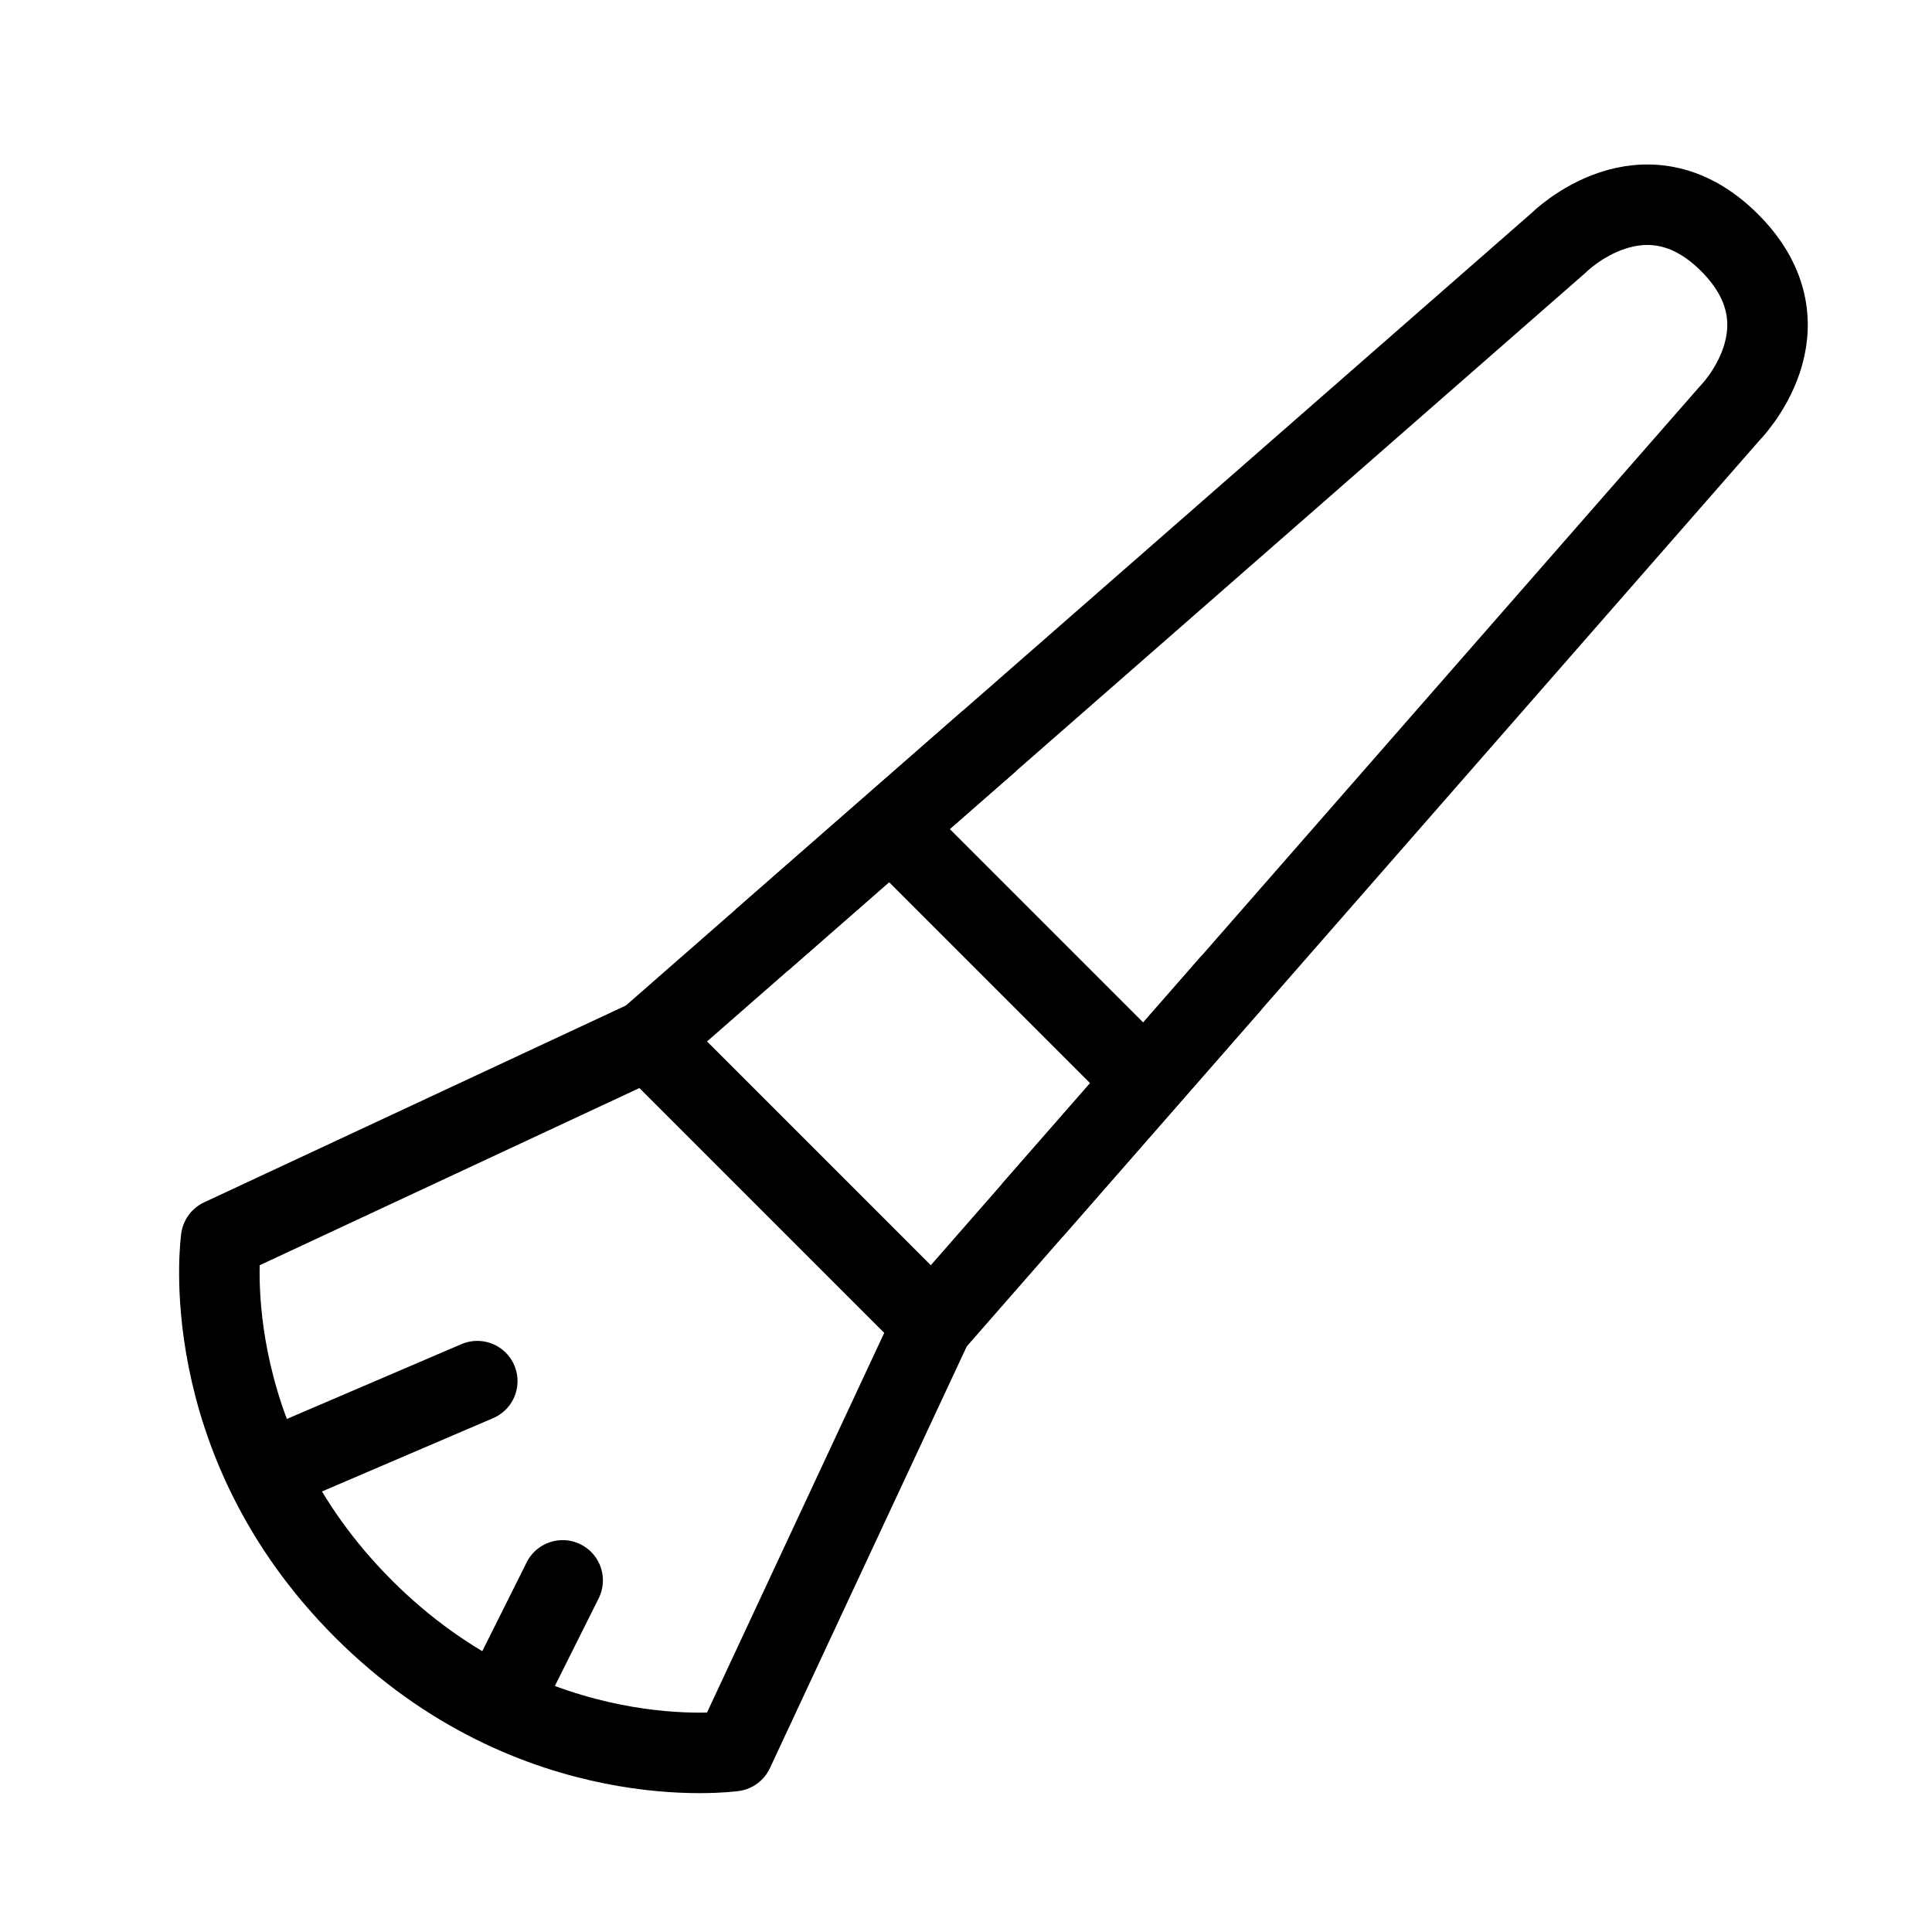
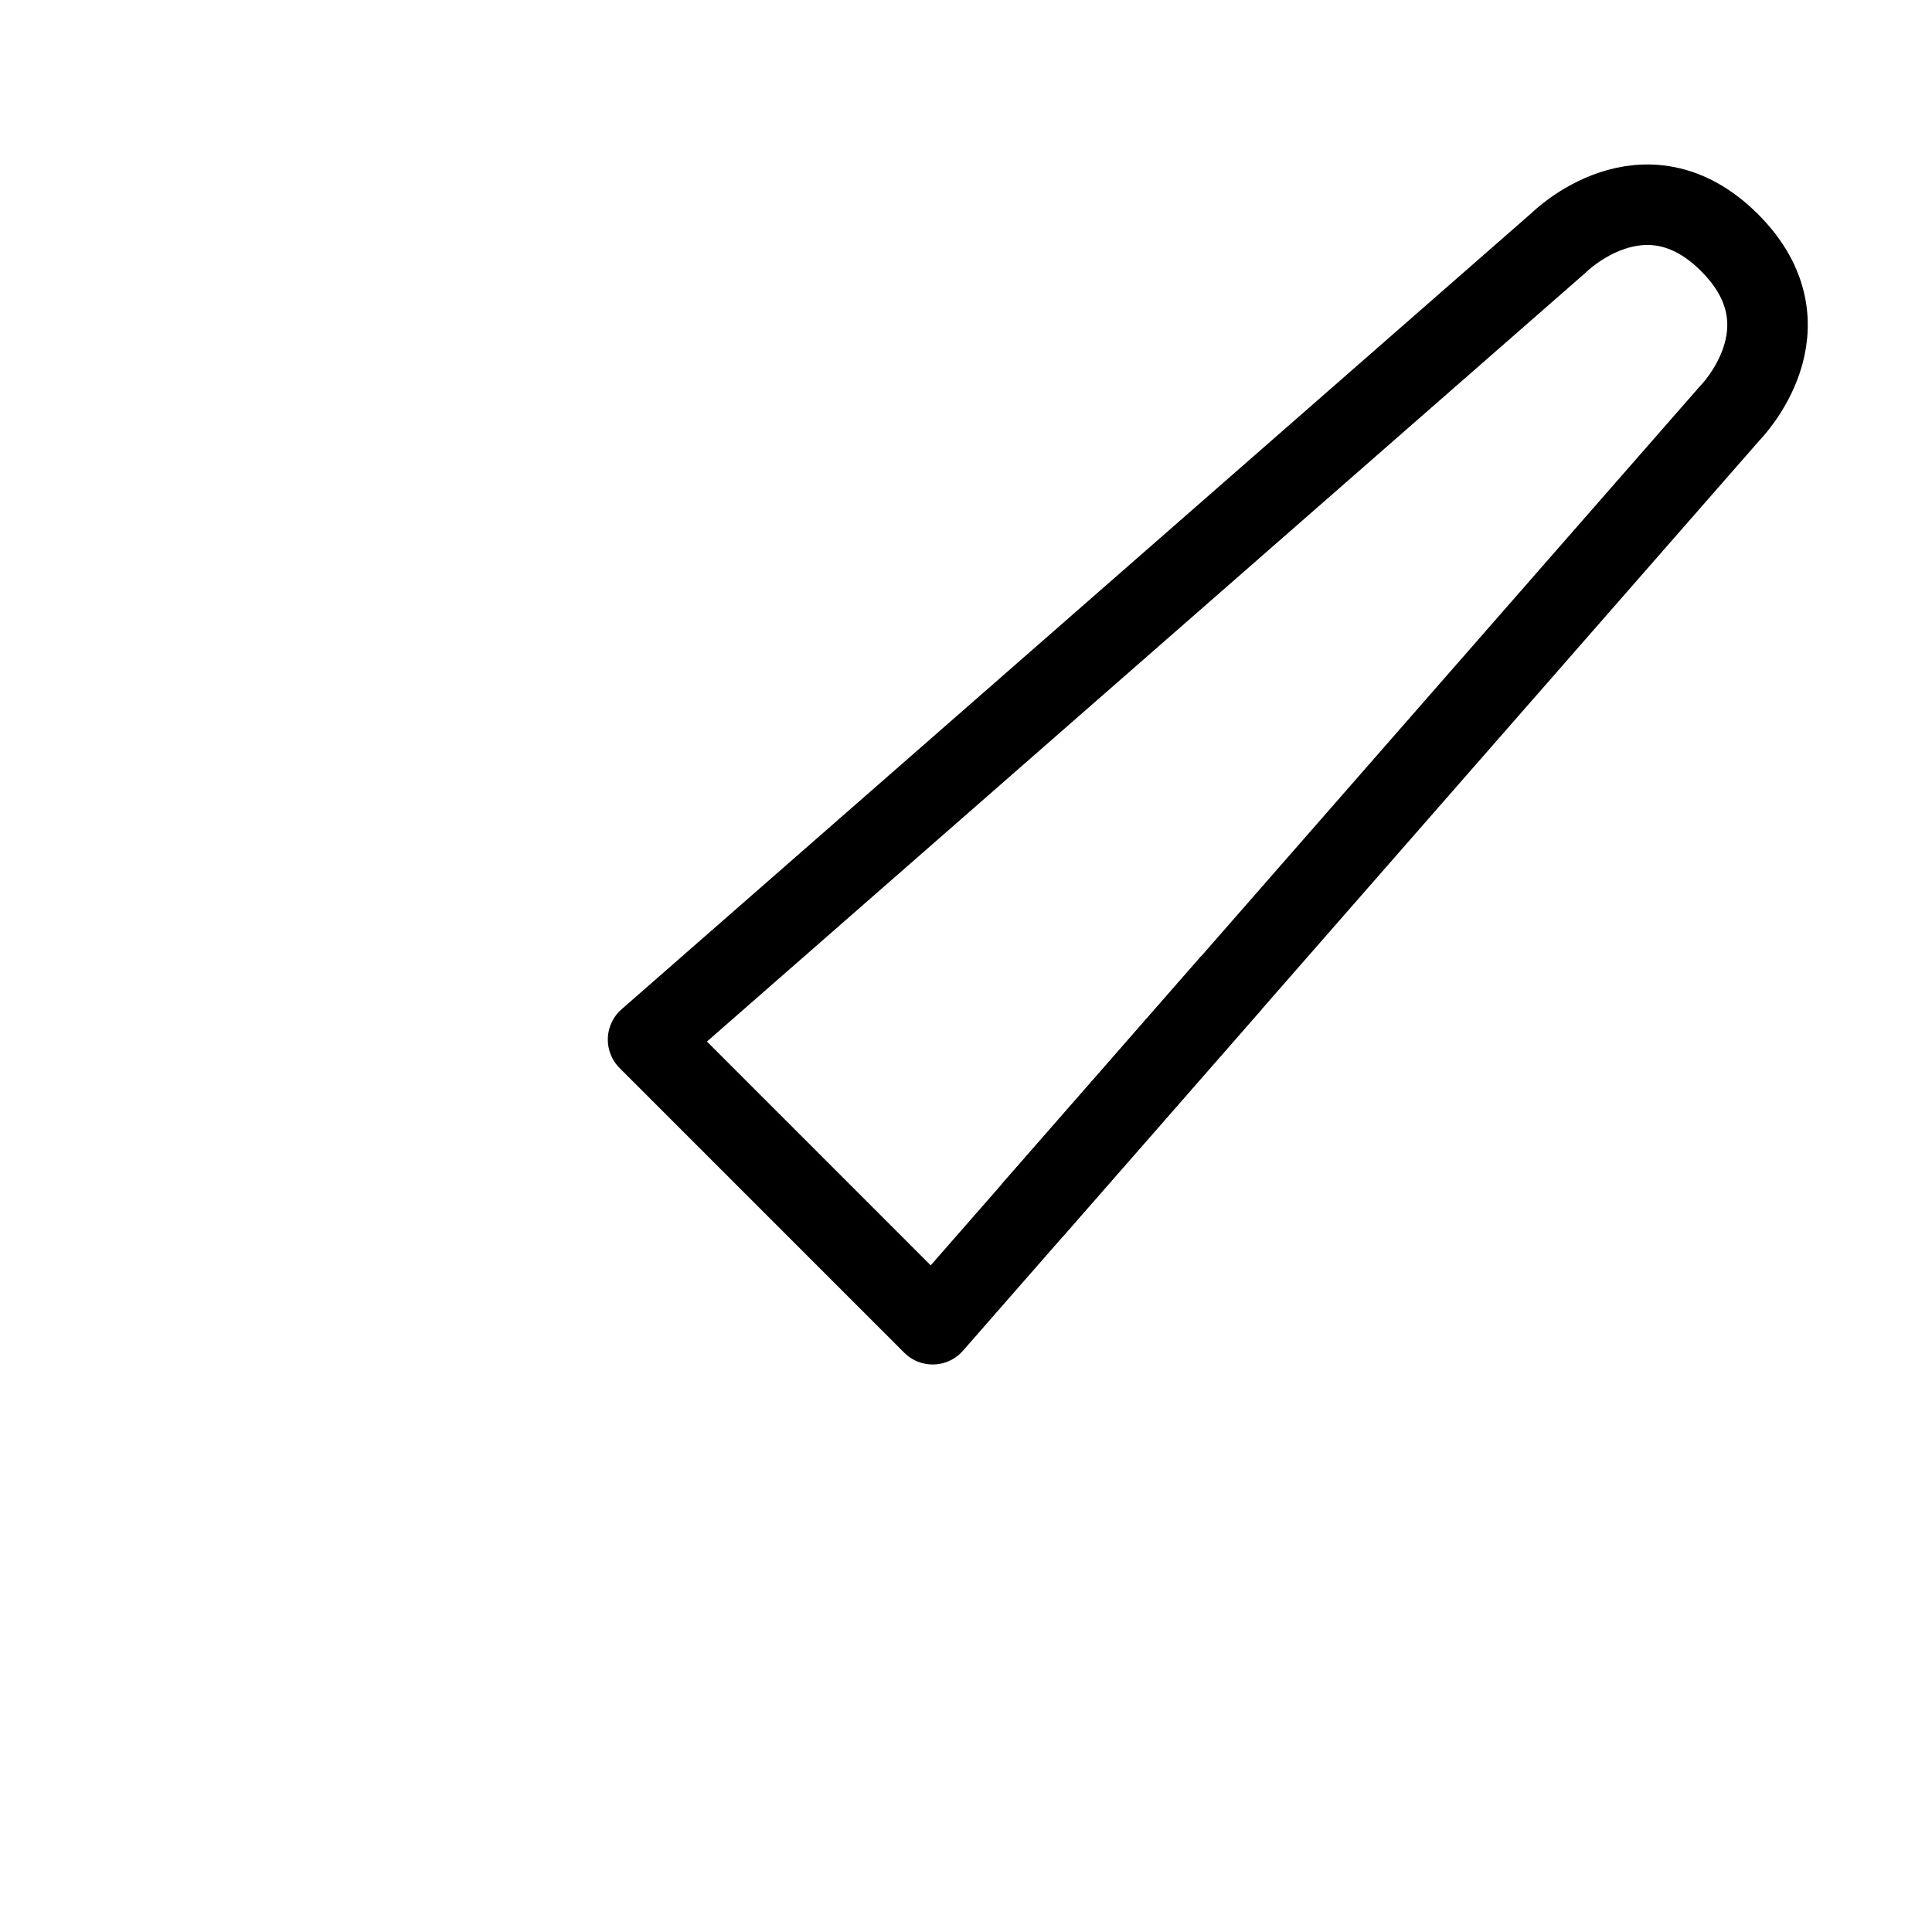
<svg xmlns="http://www.w3.org/2000/svg" viewBox="0 0 48 48" fill="none">
  <g clip-path=" url(#icon-cosmeticbrush-o-741842e2 ) ">
    <path d="M16.101 25.828L38.728 6.029C38.728 6.029 40.849 3.908 42.971 6.029C45.092 8.151 42.971 10.272 42.971 10.272L23.172 32.9L16.101 25.828Z" fill="none" stroke="currentColor" stroke-width="2" stroke-linejoin="round" />
-     <path d="M22.465 20.879L28.122 26.536" stroke="currentColor" stroke-width="2" stroke-linecap="round" stroke-linejoin="round" />
-     <path d="M5.494 30.778L16.101 25.828L23.172 32.9L18.222 43.506C18.222 43.506 13.272 44.213 9.03 39.971C4.787 35.728 5.494 30.778 5.494 30.778Z" stroke="currentColor" stroke-width="2" stroke-linejoin="round" />
-     <path d="M6.908 36.435L11.858 34.314" stroke="currentColor" stroke-width="2" stroke-linecap="round" stroke-linejoin="round" />
-     <path d="M12.565 42.092L13.979 39.264" stroke="currentColor" stroke-width="2" stroke-linecap="round" stroke-linejoin="round" />
-     <path d="M18.929 23.354L21.758 20.879L24.586 18.404" stroke="currentColor" stroke-width="2" stroke-linejoin="round" />
    <path d="M30.596 24.414L28.121 27.243L25.646 30.071" stroke="currentColor" stroke-width="2" stroke-linejoin="round" />
  </g>
  <defs>
    <clipPath id="icon-cosmeticbrush-o-741842e2 ">
      <rect width="48" height="48" fill="currentColor" />
    </clipPath>
  </defs>
</svg>